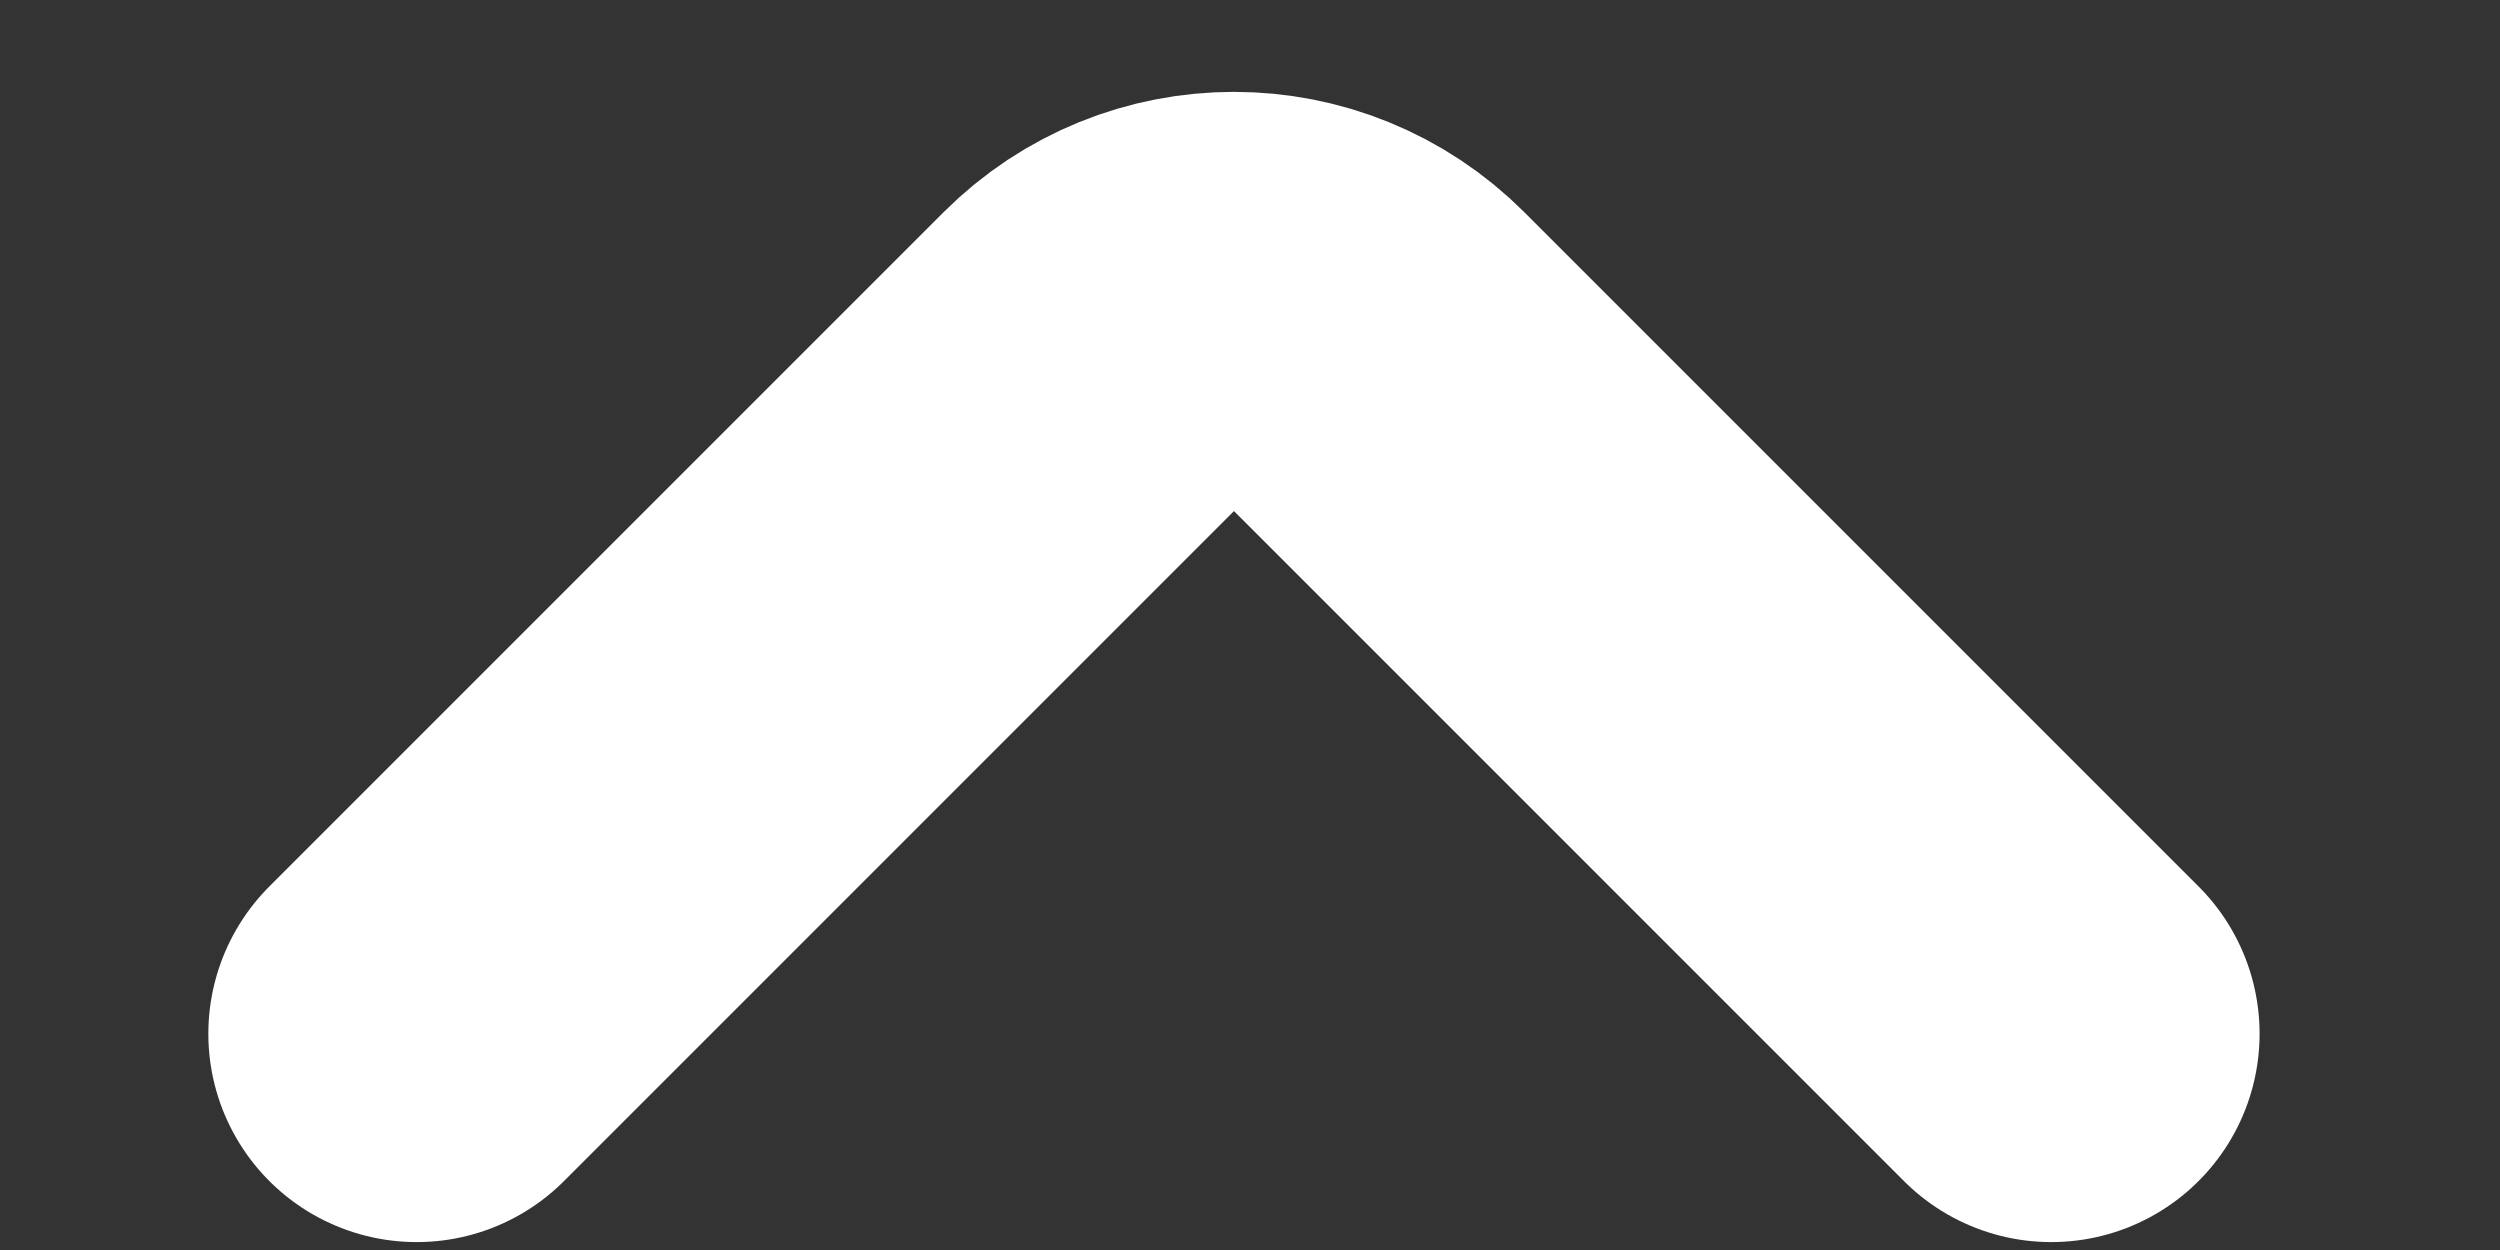
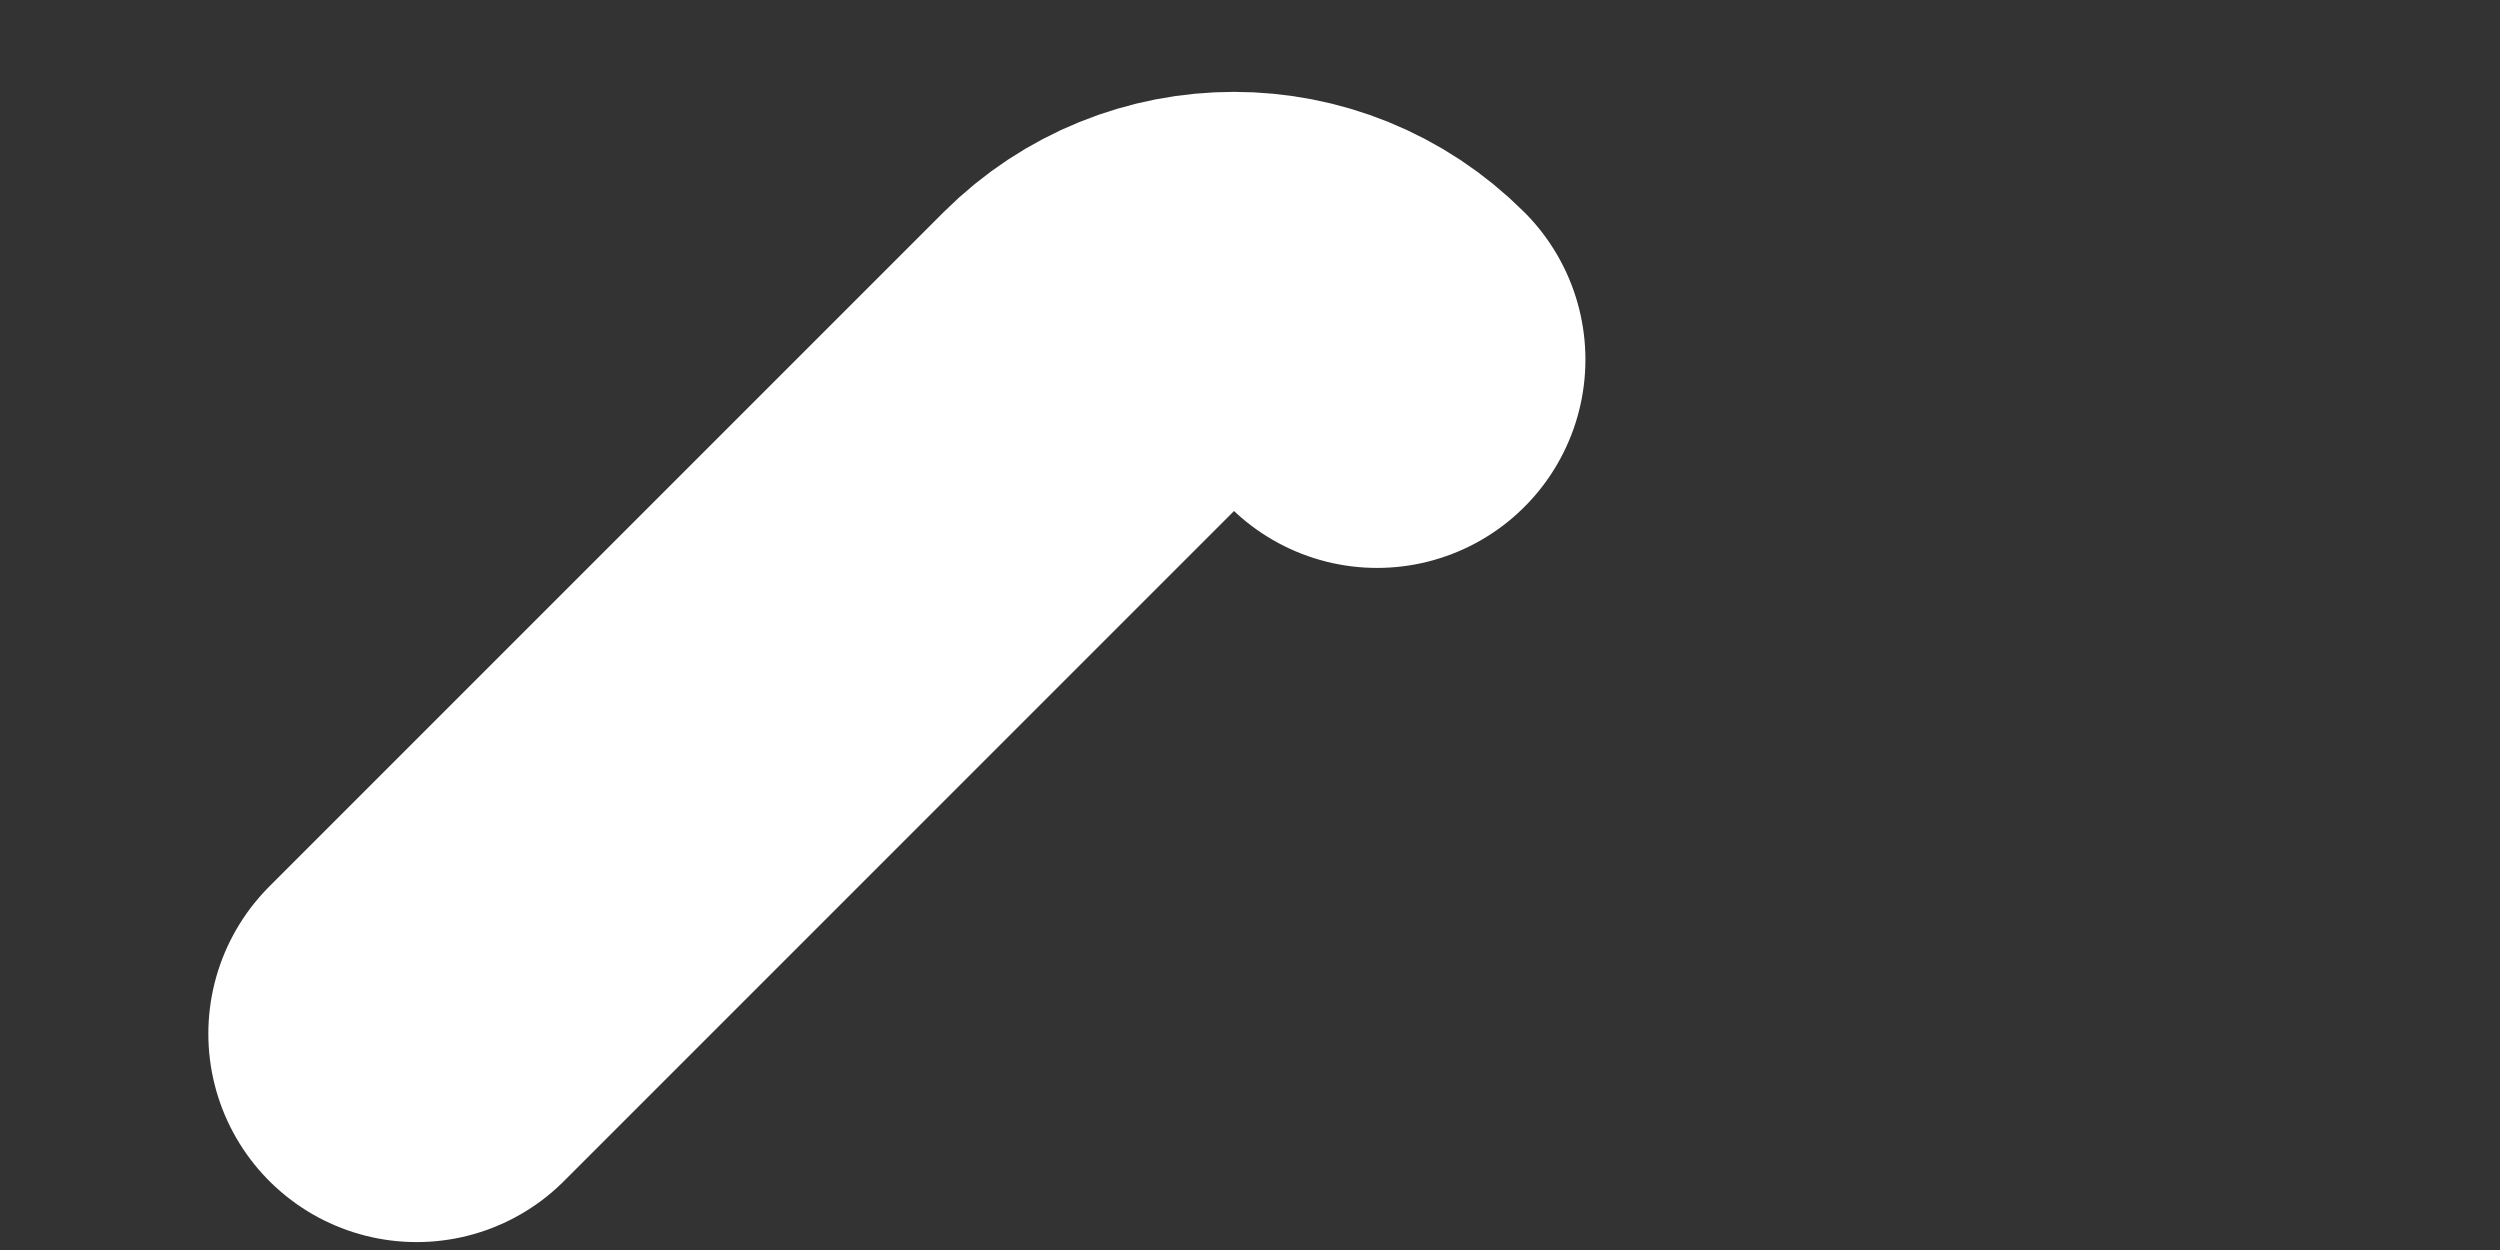
<svg xmlns="http://www.w3.org/2000/svg" width="6" height="3" viewBox="0 0 6 3" fill="none">
  <rect x="0" y="0" width="6" height="3" fill="#333333" stroke="none" />
-   <path d="M1 2.481L2.618 0.863C2.808 0.673 3.115 0.673 3.305 0.863L4.923 2.481" stroke="#ffffff" stroke-linecap="round" />
+   <path d="M1 2.481L2.618 0.863C2.808 0.673 3.115 0.673 3.305 0.863" stroke="#ffffff" stroke-linecap="round" />
</svg>